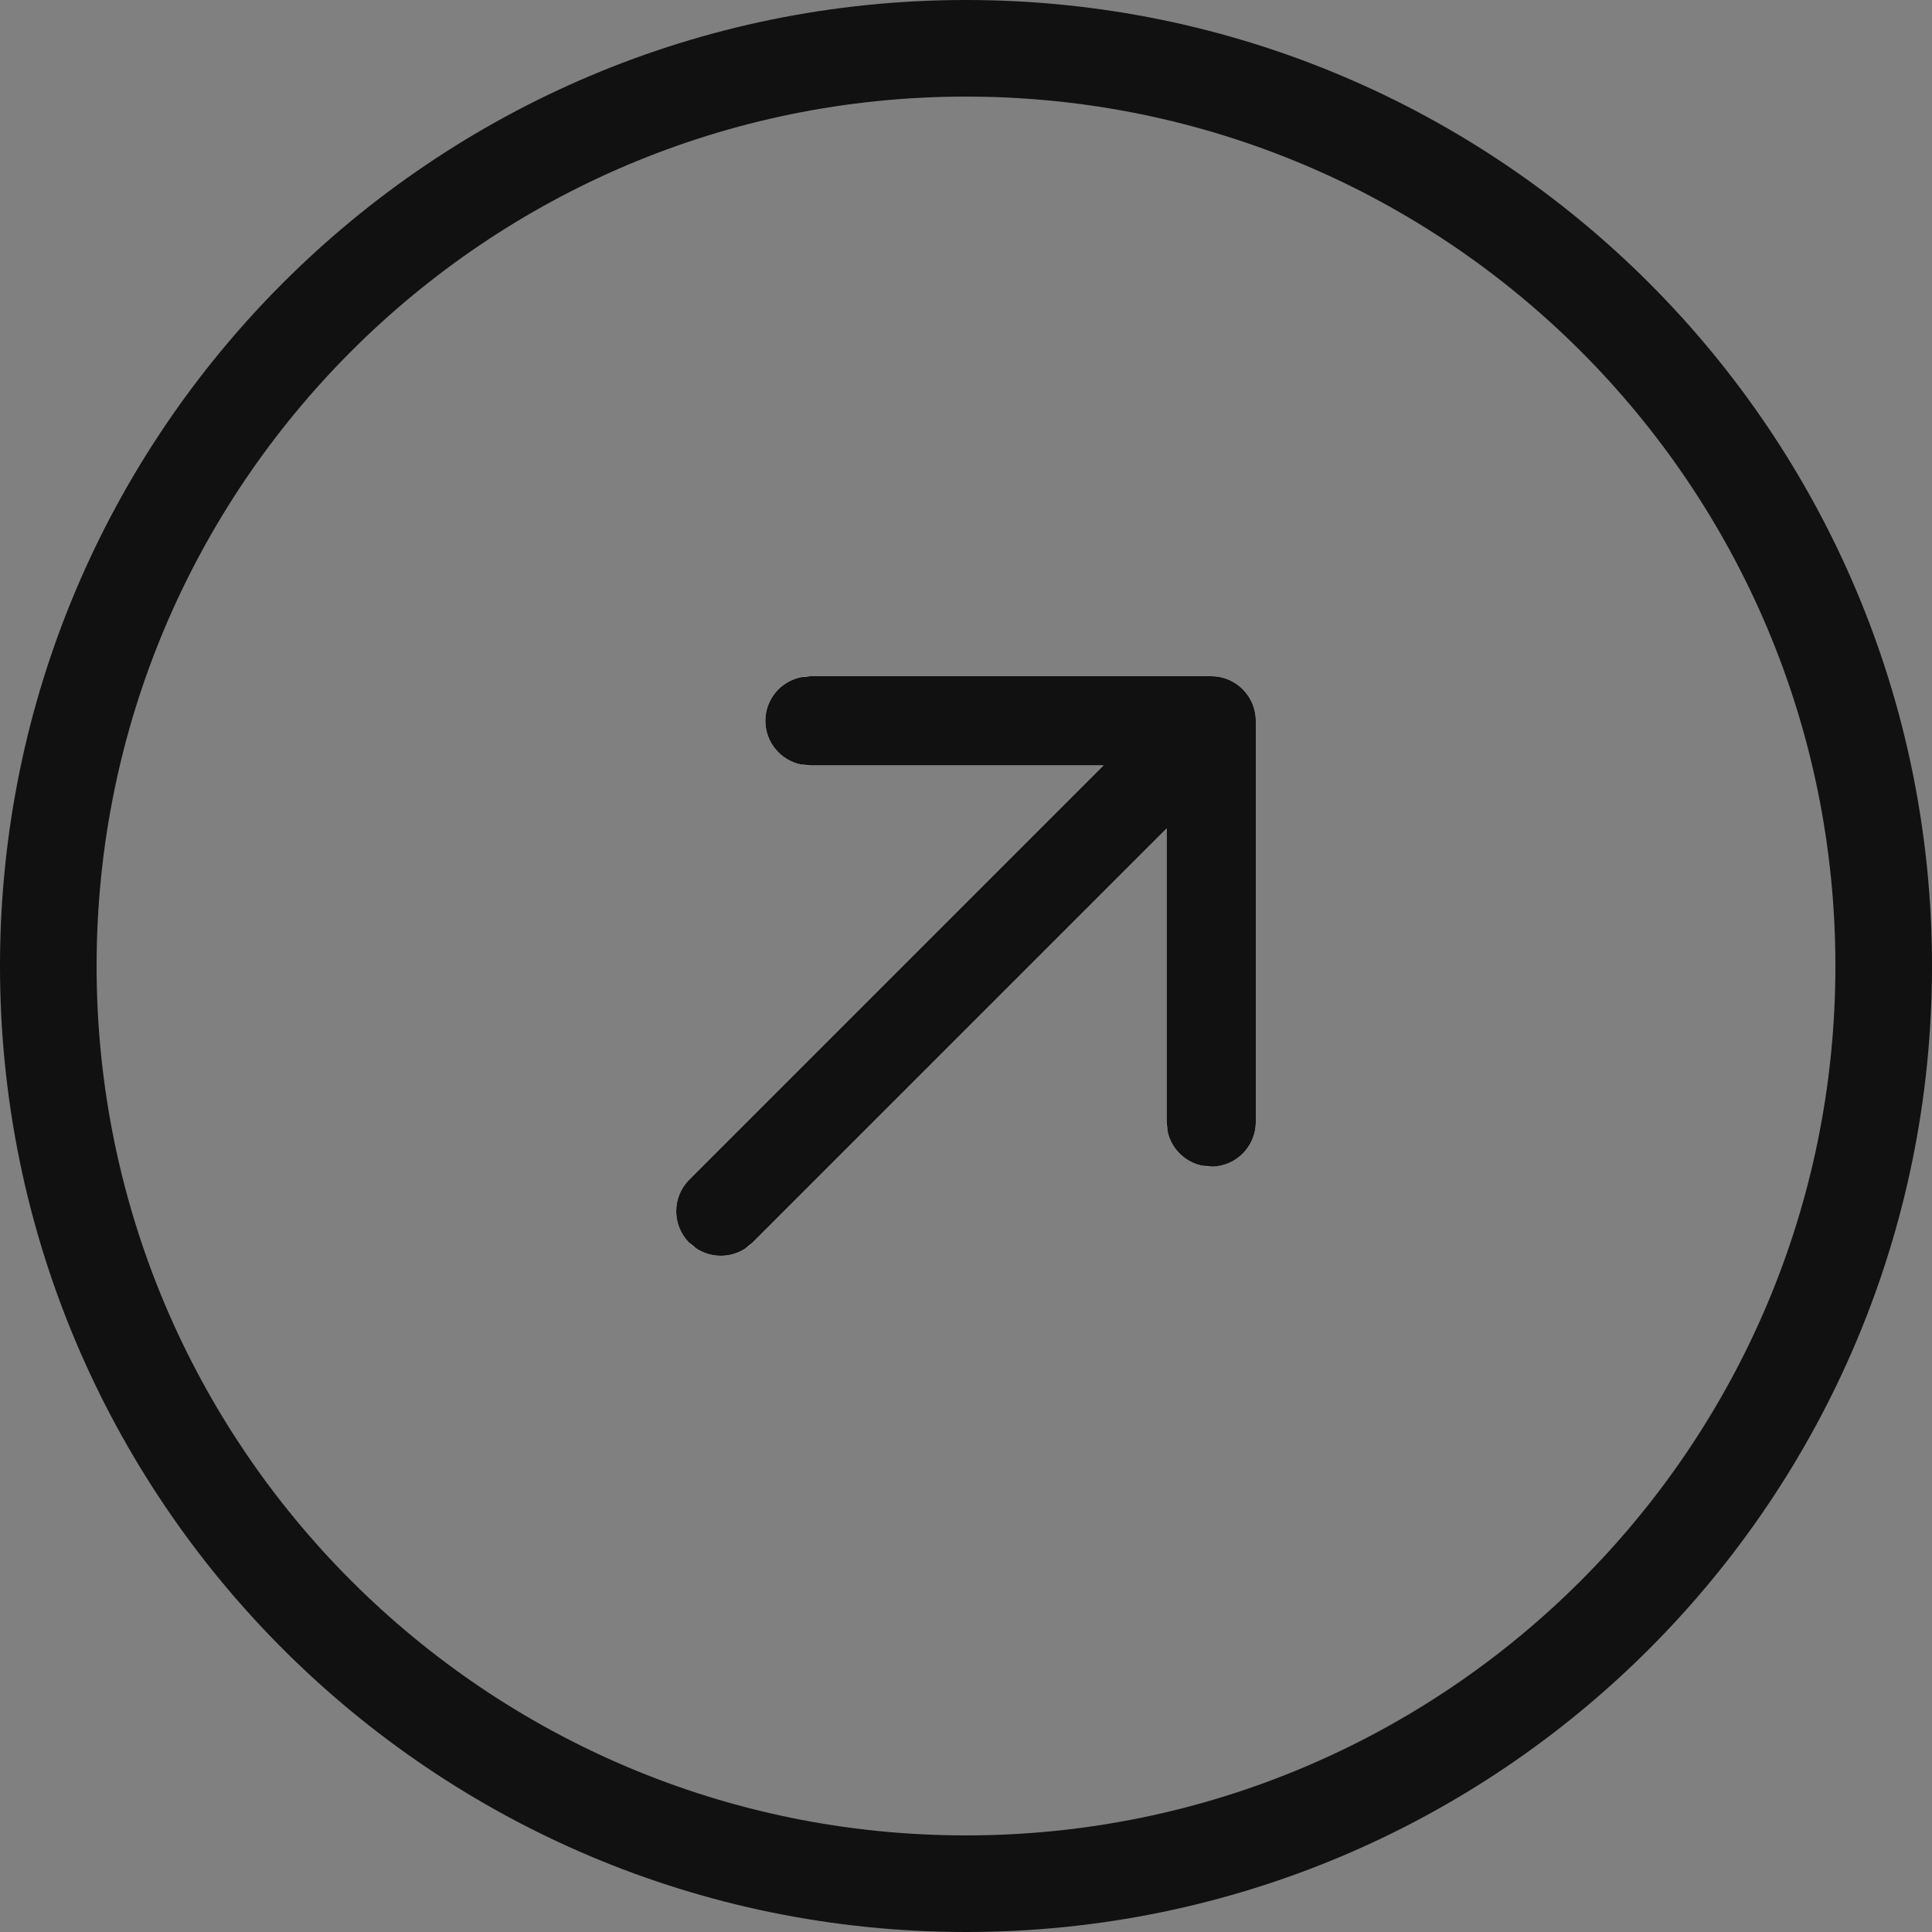
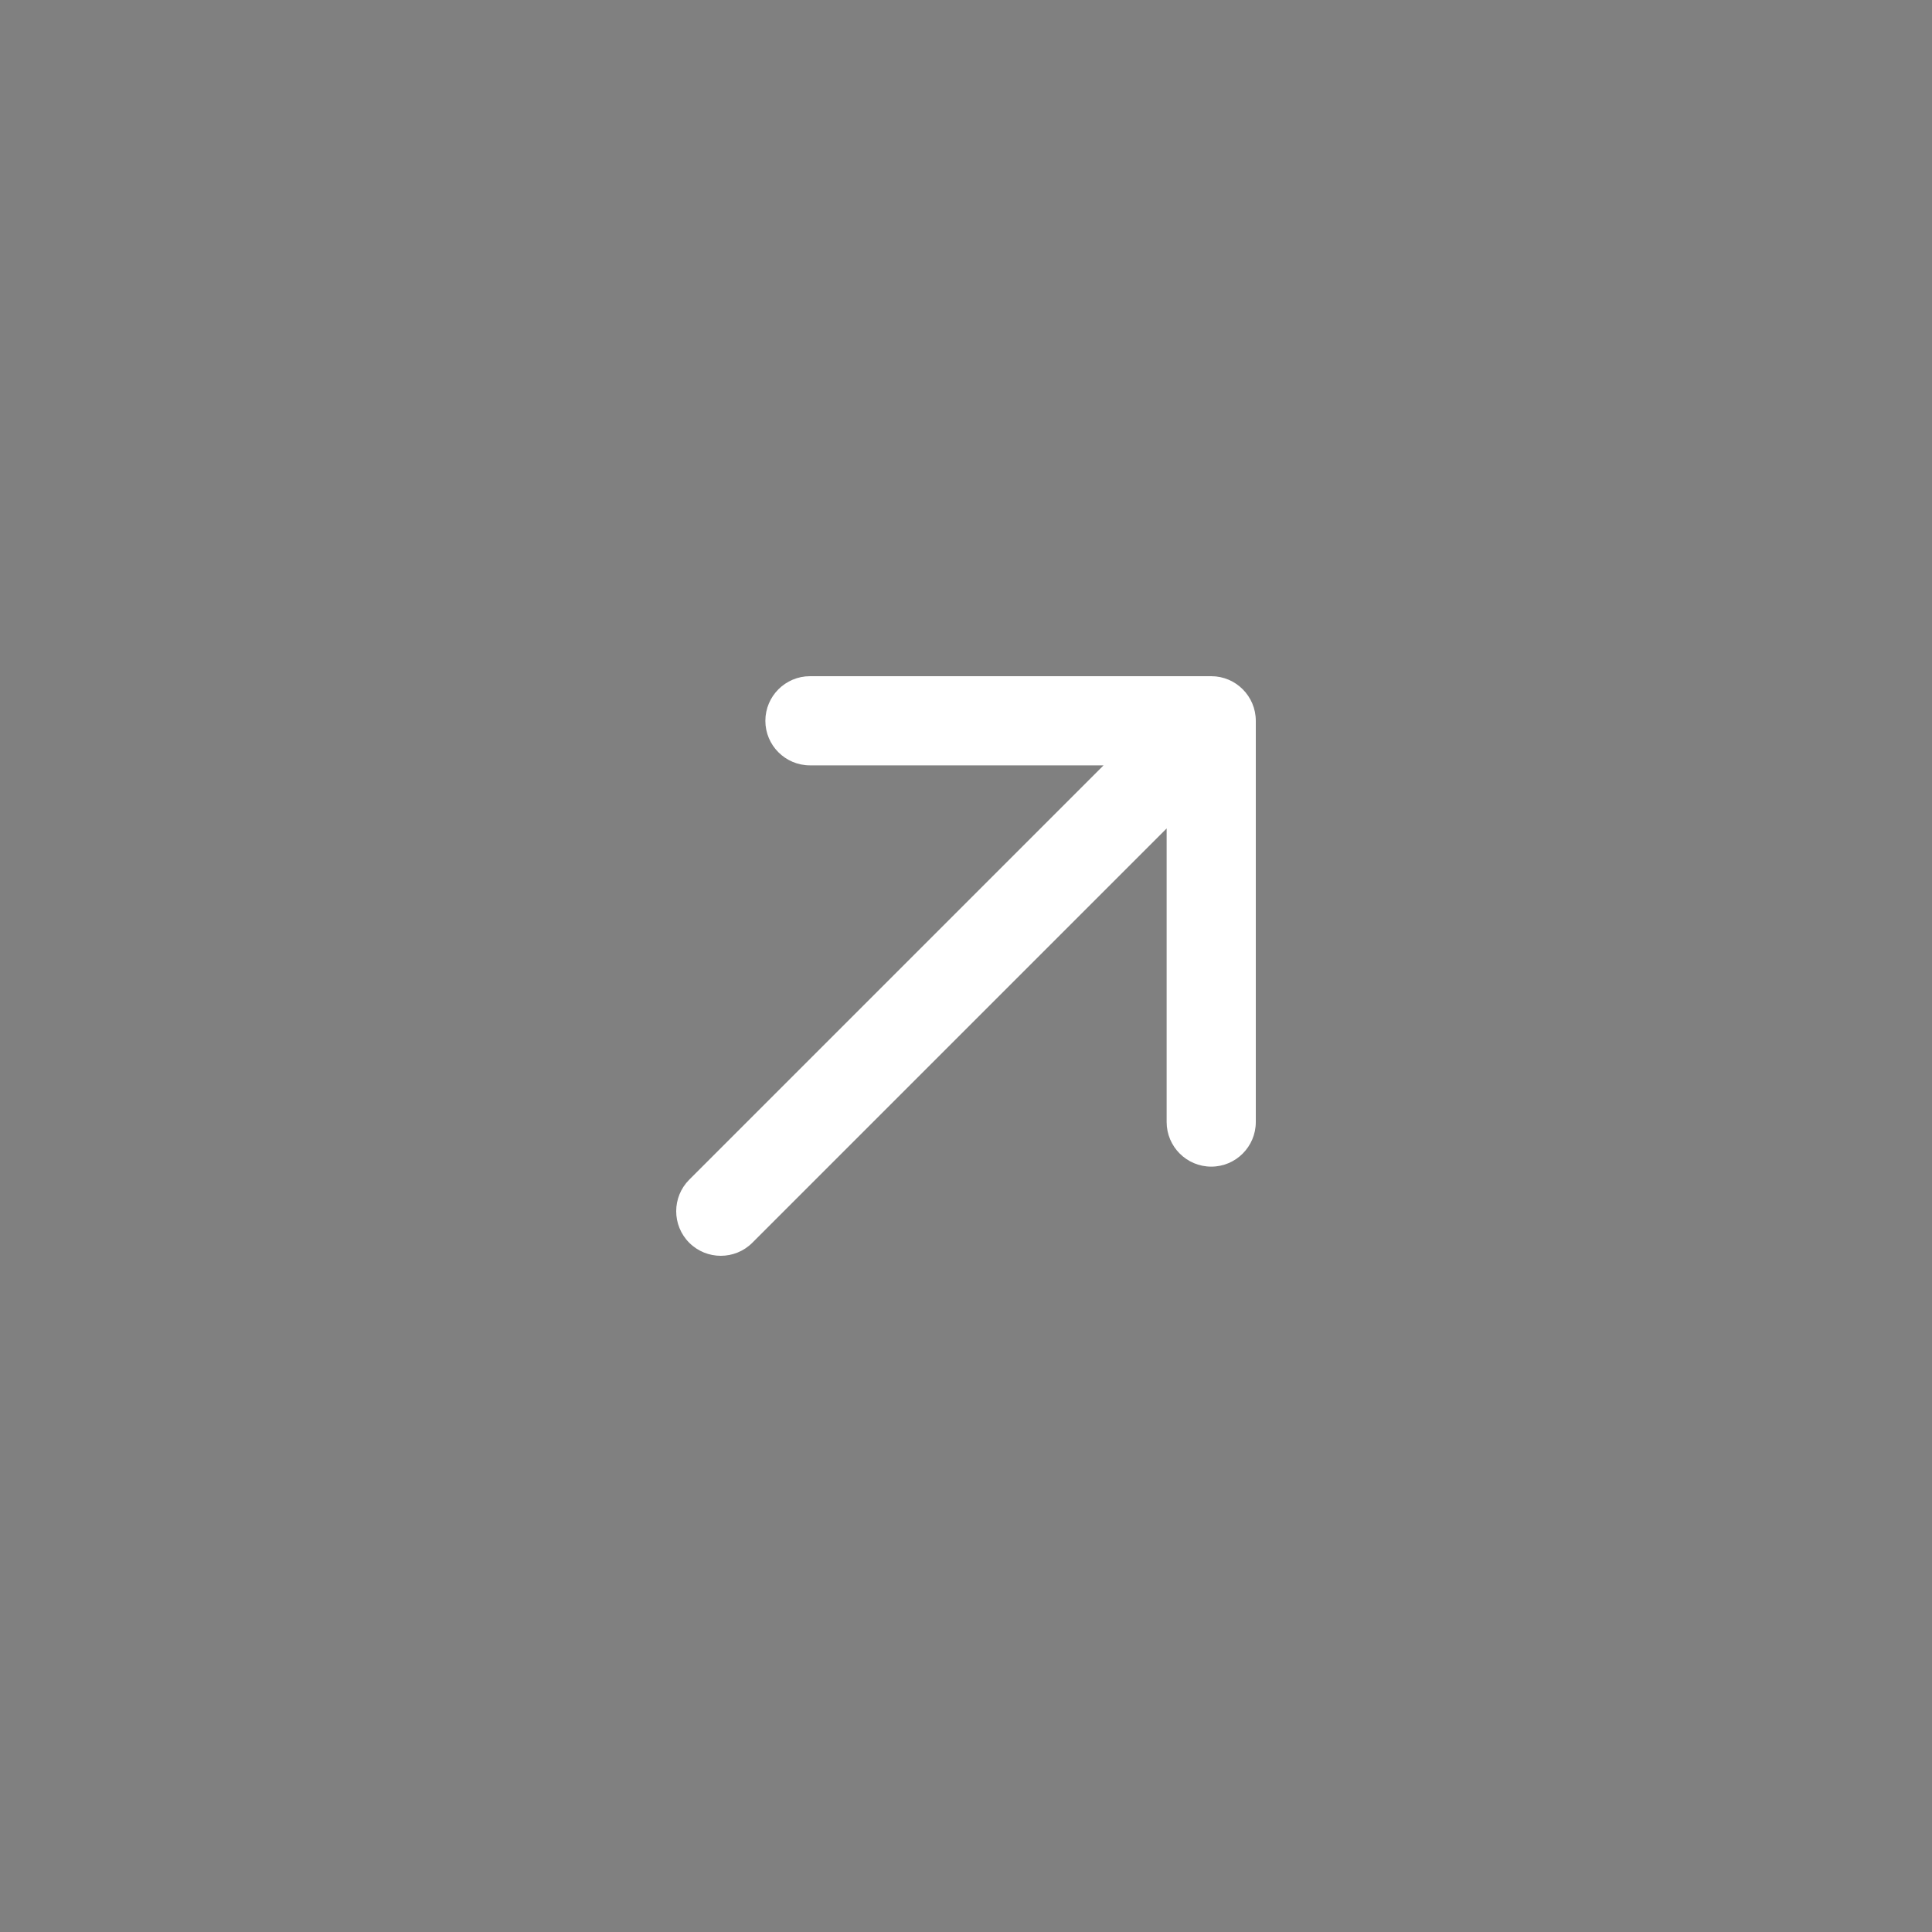
<svg xmlns="http://www.w3.org/2000/svg" width="20" height="20" viewBox="0 0 20 20" fill="none">
  <rect x="0" y="0" width="20" height="20" fill="#808080" stroke="none" />
-   <path d="M19 10C19 5.029 14.971 1 10 1C5.029 1 1 5.029 1 10C1 14.971 5.029 19 10 19V20C4.477 20 0 15.523 0 10C0 4.477 4.477 0 10 0C15.523 0 20 4.477 20 10C20 15.523 15.523 20 10 20V19C14.971 19 19 14.971 19 10Z" fill="#111111" />
  <path d="M12.539 7C12.793 7 13 7.207 13 7.462V11.615C13 11.87 12.793 12.077 12.539 12.077C12.284 12.077 12.077 11.87 12.077 11.615V8.576L7.788 12.865C7.608 13.045 7.315 13.045 7.135 12.865C6.955 12.685 6.955 12.392 7.135 12.212L11.424 7.923H8.385C8.13 7.923 7.923 7.716 7.923 7.462C7.923 7.207 8.13 7 8.385 7H12.539Z" fill="white" />
-   <path d="M13 11.615C13 11.87 12.793 12.077 12.539 12.077L12.445 12.067C12.265 12.03 12.123 11.888 12.086 11.708L12.077 11.615V8.576L7.788 12.865L7.716 12.924C7.562 13.025 7.362 13.025 7.208 12.924L7.135 12.865C6.955 12.685 6.955 12.392 7.135 12.212L11.424 7.923H8.385L8.292 7.914C8.082 7.871 7.923 7.685 7.923 7.462C7.923 7.238 8.082 7.053 8.292 7.01L8.385 7H12.539C12.793 7 13 7.207 13 7.462V11.615Z" fill="#111111" />
</svg>